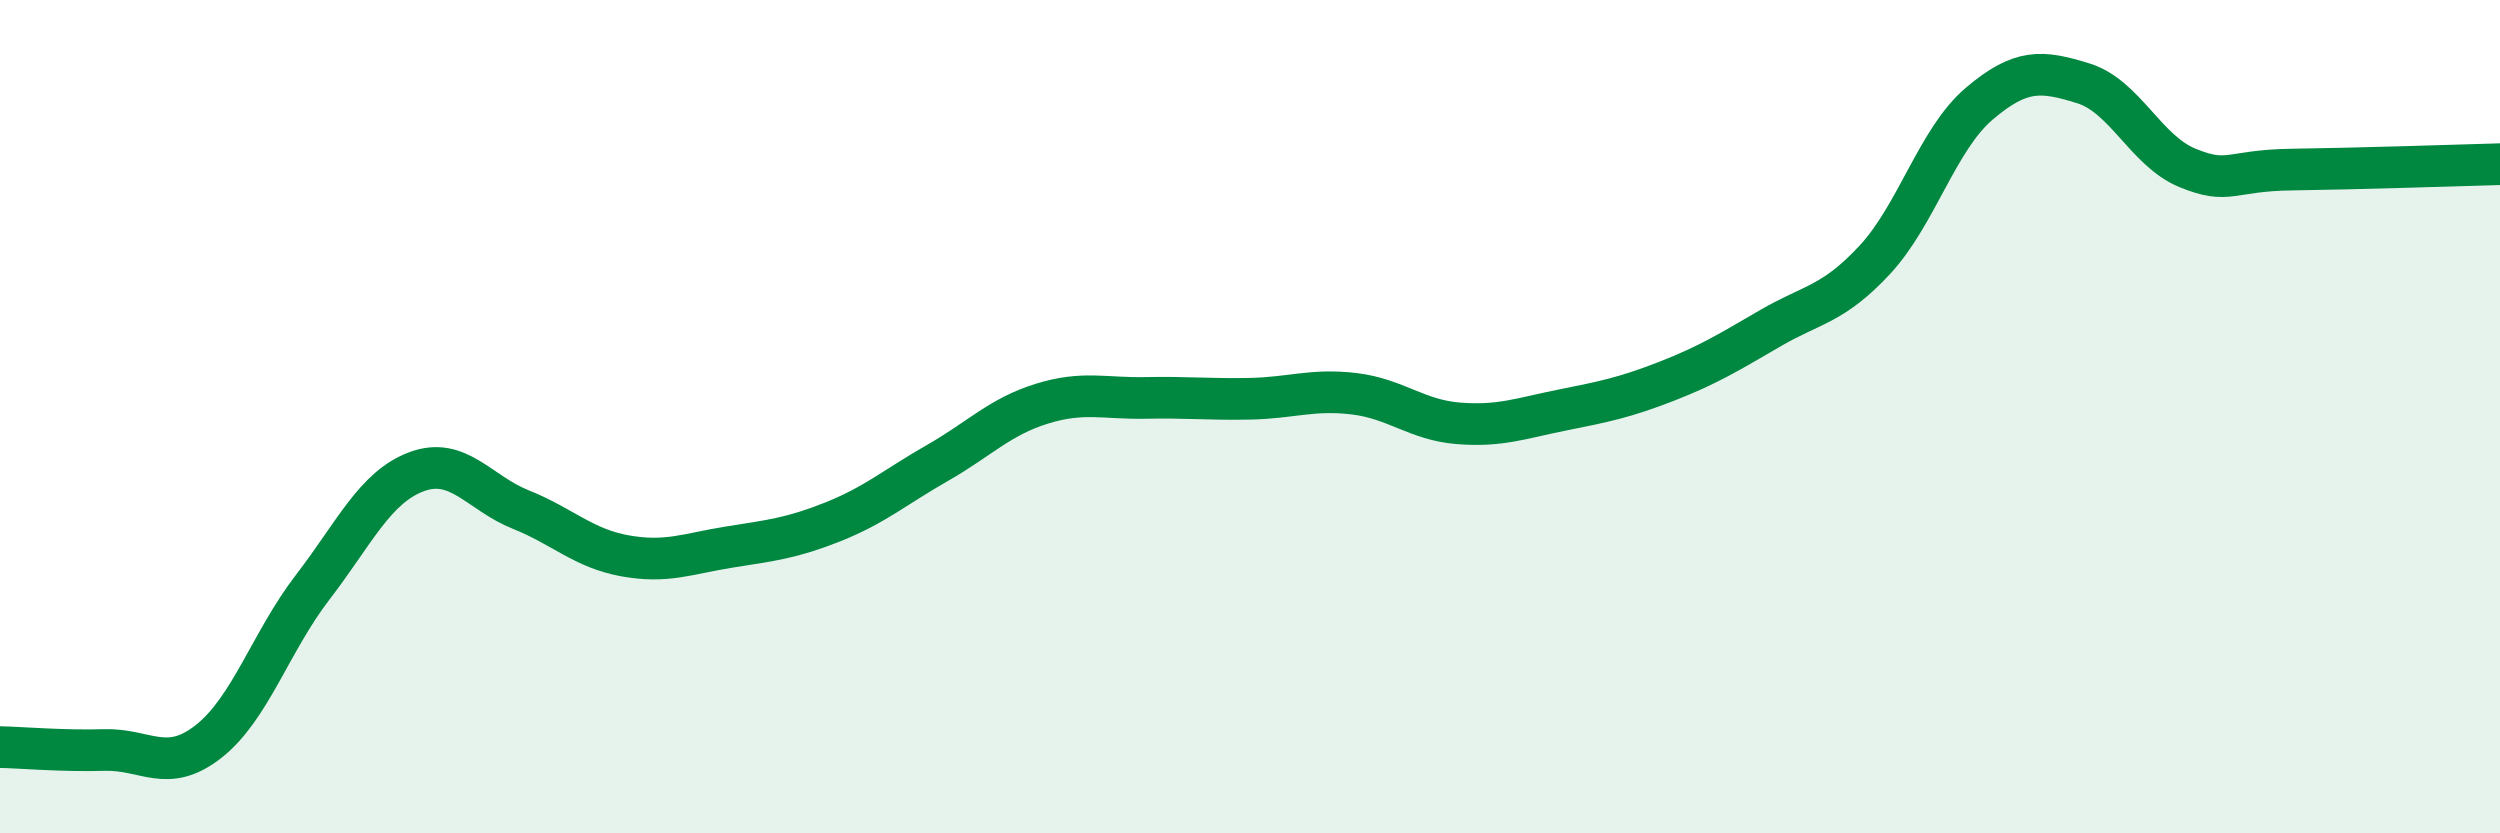
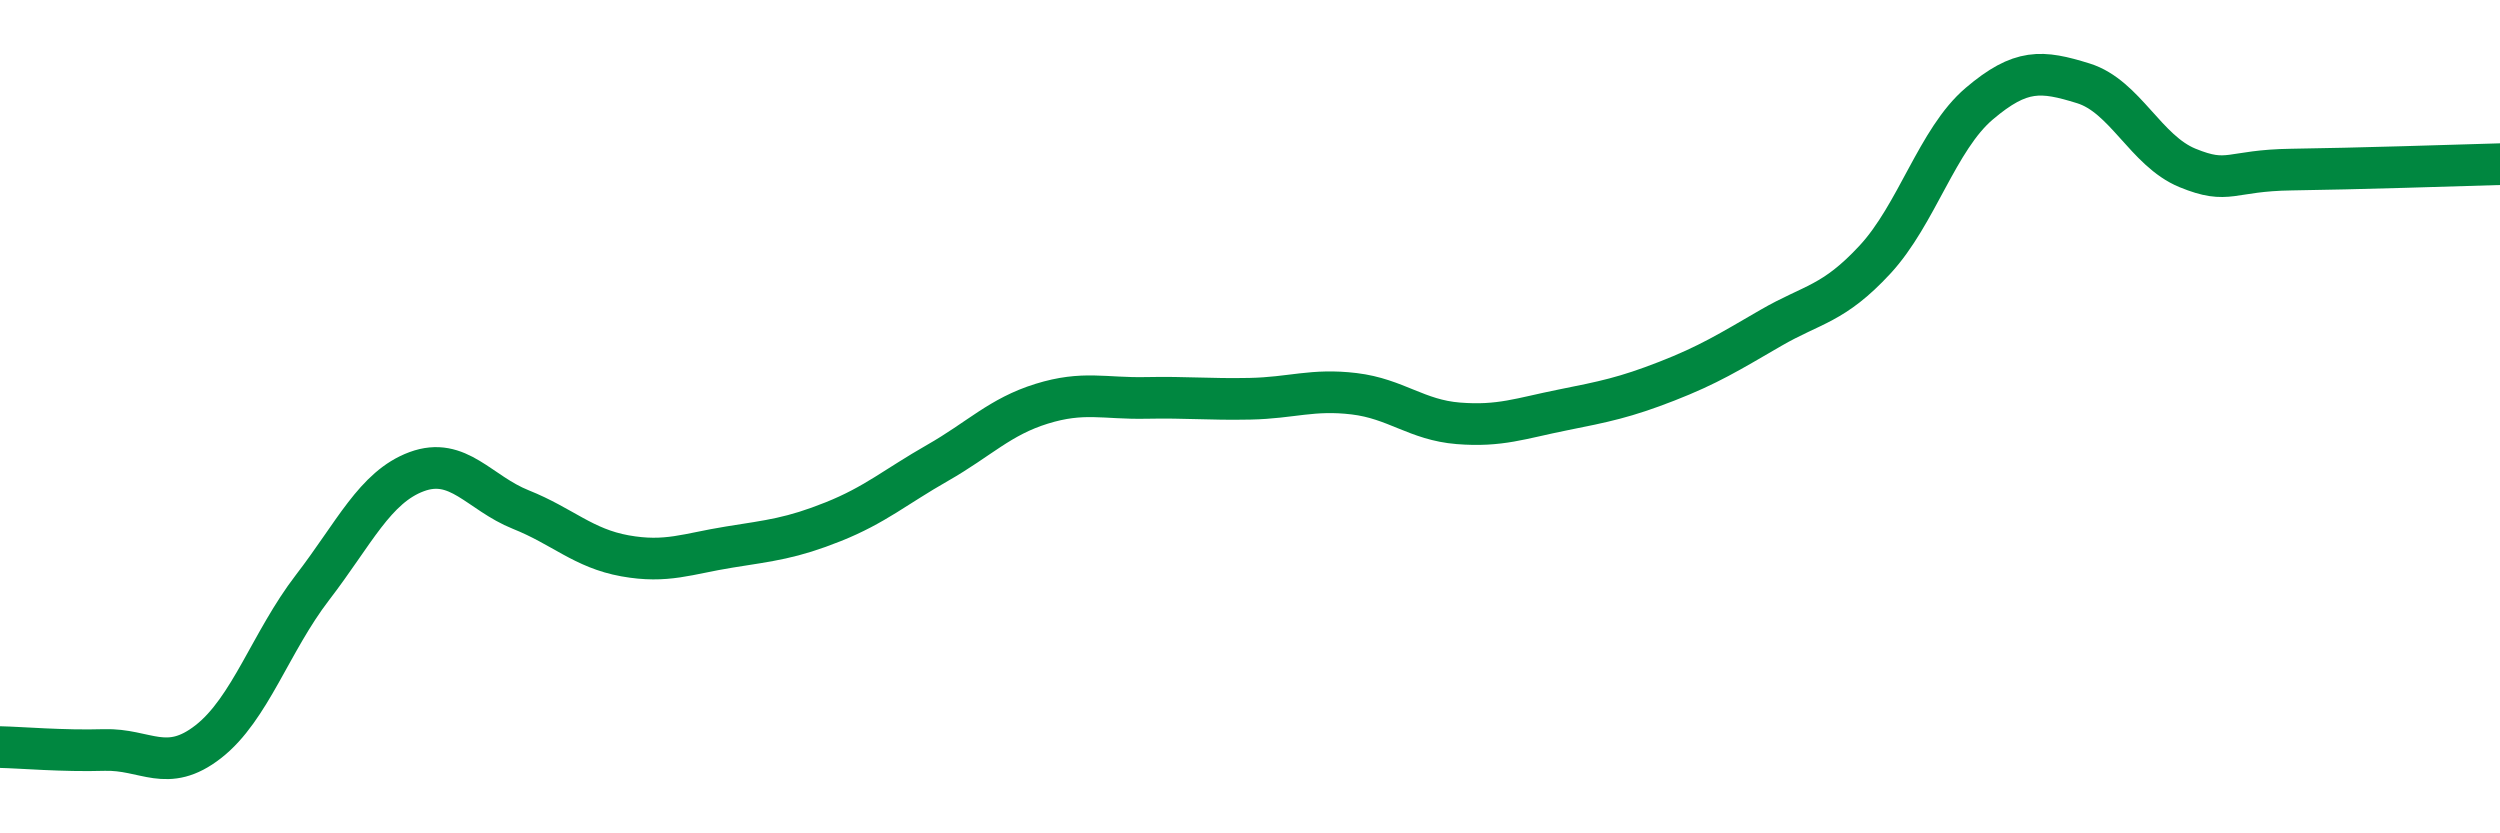
<svg xmlns="http://www.w3.org/2000/svg" width="60" height="20" viewBox="0 0 60 20">
-   <path d="M 0,17.93 C 0.5,17.94 1.5,18.03 2.5,18 C 3.5,17.97 4,18.58 5,17.8 C 6,17.02 6.5,15.4 7.5,14.1 C 8.5,12.8 9,11.69 10,11.32 C 11,10.95 11.5,11.83 12.5,12.23 C 13.5,12.63 14,13.16 15,13.34 C 16,13.52 16.5,13.29 17.5,13.13 C 18.5,12.97 19,12.92 20,12.52 C 21,12.12 21.5,11.68 22.5,11.11 C 23.5,10.54 24,10 25,9.69 C 26,9.38 26.5,9.57 27.5,9.55 C 28.5,9.53 29,9.59 30,9.57 C 31,9.55 31.5,9.33 32.5,9.45 C 33.5,9.57 34,10.08 35,10.16 C 36,10.24 36.5,10.04 37.5,9.84 C 38.5,9.64 39,9.54 40,9.15 C 41,8.76 41.5,8.45 42.5,7.87 C 43.5,7.29 44,7.31 45,6.23 C 46,5.15 46.5,3.34 47.5,2.49 C 48.5,1.64 49,1.69 50,2 C 51,2.31 51.5,3.62 52.5,4.03 C 53.5,4.44 53.5,4.09 55,4.07 C 56.5,4.05 59,3.97 60,3.94L60 20L0 20Z" fill="#008740" opacity="0.1" stroke-linecap="round" stroke-linejoin="round" />
  <path d="M 0,17.93 C 0.5,17.94 1.5,18.03 2.5,18 C 3.5,17.97 4,18.58 5,17.8 C 6,17.02 6.5,15.4 7.5,14.1 C 8.5,12.8 9,11.69 10,11.32 C 11,10.95 11.5,11.83 12.5,12.23 C 13.5,12.63 14,13.16 15,13.34 C 16,13.52 16.5,13.29 17.5,13.13 C 18.5,12.97 19,12.92 20,12.52 C 21,12.12 21.5,11.68 22.5,11.11 C 23.5,10.54 24,10 25,9.69 C 26,9.38 26.5,9.57 27.5,9.55 C 28.5,9.53 29,9.59 30,9.57 C 31,9.55 31.5,9.33 32.5,9.45 C 33.5,9.57 34,10.08 35,10.16 C 36,10.24 36.5,10.04 37.5,9.84 C 38.5,9.64 39,9.54 40,9.15 C 41,8.76 41.5,8.45 42.5,7.87 C 43.5,7.29 44,7.31 45,6.23 C 46,5.15 46.5,3.34 47.5,2.49 C 48.5,1.64 49,1.69 50,2 C 51,2.31 51.5,3.62 52.5,4.03 C 53.5,4.44 53.5,4.09 55,4.07 C 56.5,4.05 59,3.97 60,3.94" stroke="#008740" stroke-width="1" fill="none" stroke-linecap="round" stroke-linejoin="round" />
</svg>